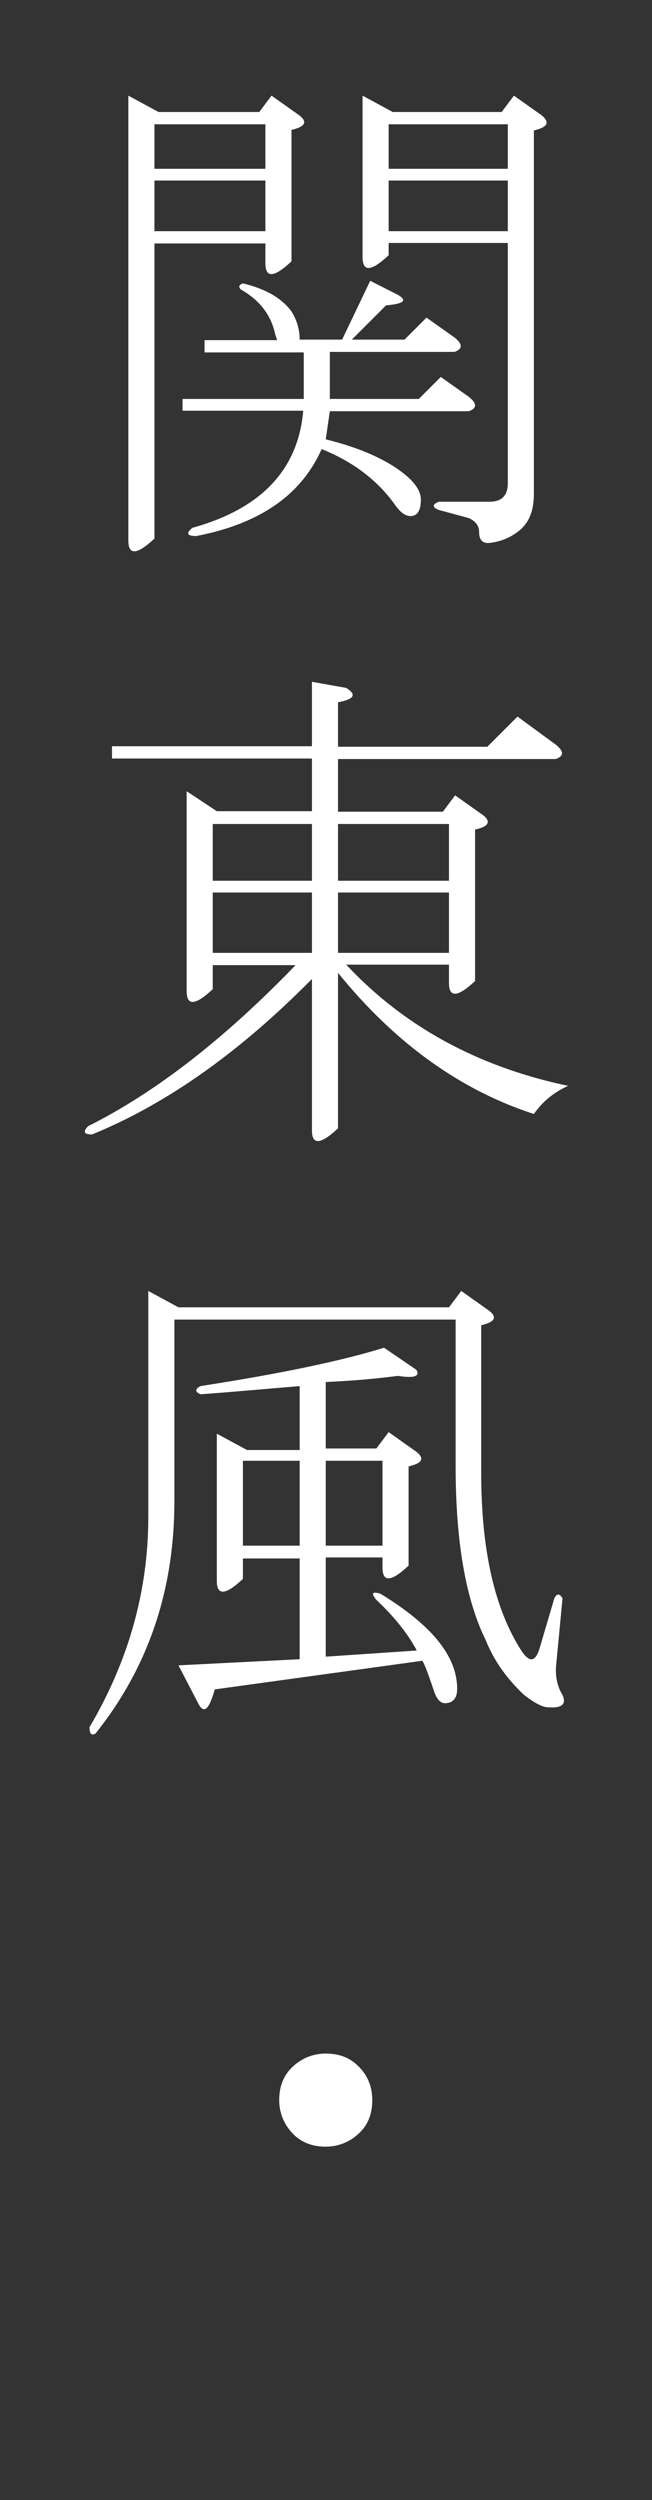
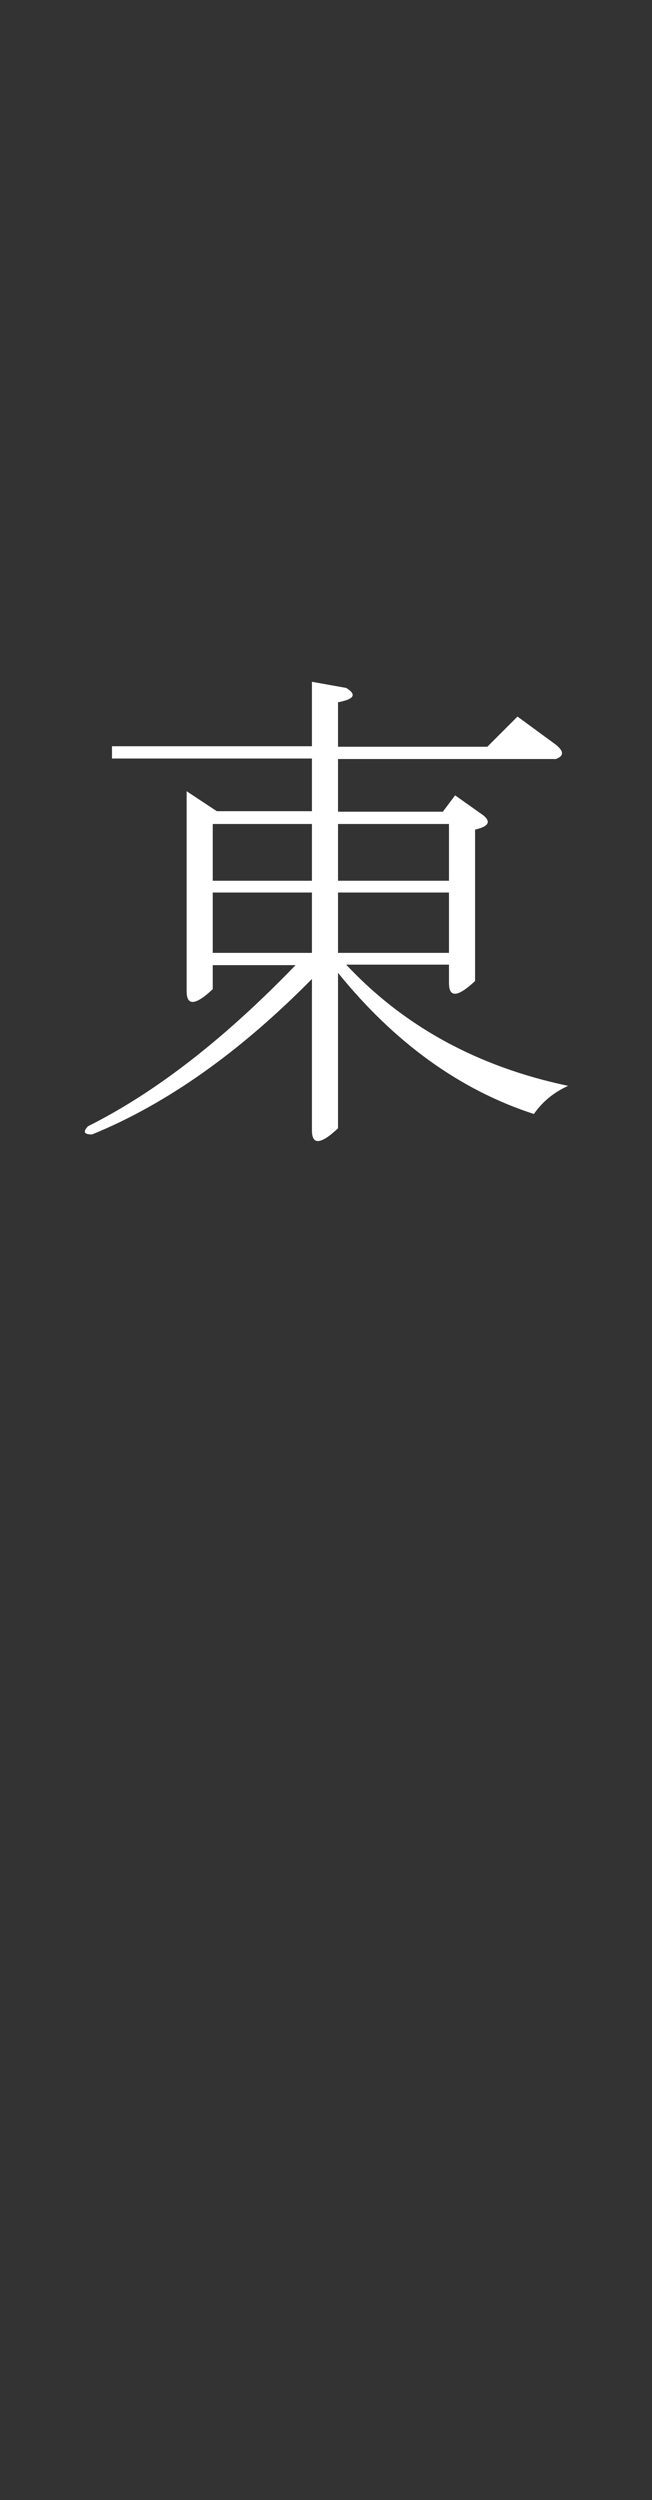
<svg xmlns="http://www.w3.org/2000/svg" version="1.1" id="関東風_x30FB_" x="0px" y="0px" viewBox="0 0 127.5 488.8" style="enable-background:new 0 0 127.5 488.8;" xml:space="preserve">
  <rect x="0" y="0" width="127.5" height="488.8" fill="#333333" stroke="none" />
  <style type="text/css">
	.st0{fill:#FFFFFF;}
</style>
  <g>
-     <path class="st0" d="M50.7,21.9l2.4-3.2l5.5,3.9c1.6,1.3,1,2.2-1.6,2.8v25.7c-3.4,3.2-5.1,3.3-5.1,0.4v-3.9H30.2v57.7   c-3.4,3.2-5.1,3.3-5.1,0.4V18.7l5.9,3.2H50.7z M30.2,33h21.7v-8.7H30.2V33z M30.2,35.3v9.9h21.7v-9.9H30.2z M82.3,97.7   c0,2.1-0.7,3.2-2,3.2c-1.1,0-2.1-0.8-3.2-2.4c-3.4-4.7-8.2-8.3-14.2-10.7c-4,9-12.1,14.6-24.5,17c-1.8,0-2.1-0.5-0.8-1.6   c13.4-3.7,20.7-11.3,21.7-22.9H35.7V78h23.7v-9.1H40v-2.4h14.2l-0.4-1.2c-0.8-3.7-3-6.6-6.7-8.7c-0.5-0.5-0.4-0.9,0.4-1.2   c4.5,1.1,7.6,2.9,9.5,5.5c1,1.6,1.6,3.4,1.6,5.5h8.3l5.5-11.5l5.5,2.8c1.8,1.1,1,1.7-2.4,2l-6.7,6.7h10.3l4.3-4.3l5.5,3.9   c1.6,1.3,1.6,2.2,0,2.8H64.5V78h17.4l4.3-4.3l5.5,3.9c1.6,1.3,1.6,2.2,0,2.8H64.5l-0.8,5.5c5.3,1.3,9.6,3,13,5.1   C80.5,93.4,82.3,95.6,82.3,97.7z M104.4,25.5v71.1c0,3.2-0.9,5.5-2.8,7.1c-1.6,1.3-3.4,2.1-5.5,2.4c-1.6,0.3-2.4-0.4-2.4-2   c0-1.3-0.7-2.2-2-2.8l-5.9-1.6c-1.3-0.5-1.3-1.1,0-1.6h9.9c2.4,0,3.6-1.2,3.6-3.6v-47H76v2.4c-3.4,3.2-5.1,3.3-5.1,0.4V18.7   l5.9,3.2h21.3l2.4-3.2l5.5,3.9C107.6,24,107,24.9,104.4,25.5z M99.3,24.3H76V33h23.3V24.3z M99.3,35.3H76v9.9h23.3V35.3z" />
    <path class="st0" d="M57.8,188.7H41.6v4.7c-3.4,3.2-5.1,3.3-5.1,0.4v-39.1l5.9,3.9H61v-10.3H21.9v-2.4H61v-12.6l6.7,1.2   c2.1,1.3,1.6,2.2-1.6,2.8v8.7h29.2l5.9-5.9l7.5,5.5c1.6,1.3,1.6,2.2,0,2.8H66.1v10.3h20.5l2.4-3.2l5.5,3.9c1.6,1.3,1,2.2-1.6,2.8   v29.6c-3.4,3.2-5.1,3.3-5.1,0.4v-3.6H67.7c11.3,12.1,25.8,20,43.4,23.7c-2.9,1.3-5.1,3.2-6.7,5.5c-14.5-4.7-27.3-14-38.3-27.6v30.4   c-3.4,3.2-5.1,3.3-5.1,0.4v-29.6c-14,14.2-28.3,24.4-43,30.4c-1.6,0-1.8-0.5-0.8-1.6C30.6,213.5,44.1,202.9,57.8,188.7z    M41.6,161.1v11.1H61v-11.1H41.6z M41.6,174.5v11.8H61v-11.8H41.6z M66.1,161.1v11.1h21.7v-11.1H66.1z M66.1,174.5v11.8h21.7v-11.8   H66.1z" />
-     <path class="st0" d="M89,258H34.1v35.5c0,17.4-5.1,32.5-15.4,45.4c-0.8,0.5-1.2,0.1-1.2-1.2c7.6-12.9,11.5-26.6,11.5-41.1v-44.2   l5.9,3.2h52.9l2.4-3.2l5.5,3.9c1.6,1.3,1,2.2-1.6,2.8V288c0,15,2.6,26.6,7.9,34.8c1.6,2.4,2.8,2.1,3.6-0.8l2.8-9.5c0.5-1,1-1,1.6,0   l-1.2,12.6c-0.3,2.4,0.1,4.5,1.2,6.3c0.8,1.8-0.1,2.6-2.8,2.4c-1.1,0-2.6-0.8-4.7-2.4c-3.4-3.2-5.9-6.7-7.5-10.7   c-3.9-7.9-5.9-19.2-5.9-34V258z M63.7,270.2v13h9.9l2.4-3.2l5.5,3.9c1.6,1.3,1,2.2-1.6,2.8v19.4c-3.4,3.2-5.1,3.3-5.1,0.4v-2H63.7   v19.4l17.8-1.2c-1.8-3.4-4.5-6.7-7.9-9.9c-1.1-1.3-0.8-1.7,0.8-1.2c10,6.1,15,12.2,15,18.6c0,1.8-0.8,2.8-2.4,2.8   c-0.8,0-1.5-0.7-2-2c-1.1-3.2-1.8-5.3-2.4-6.3L42,330.3c-1.1,3.9-2.1,4.9-3.2,2.8l-3.9-7.5l23.7-1.2v-19.7H47.5v4   c-3.4,3.2-5.1,3.3-5.1,0.4v-28.8l5.9,3.2h10.3V271c-6.1,0.5-12.5,1.1-19.4,1.6c-1.1-0.5-1.1-1,0-1.6c15.5-2.4,27.5-4.9,35.9-7.5   l6.3,4.3c0.8,1.3-0.4,1.7-3.6,1.2C73.2,269.6,68.5,270,63.7,270.2z M47.5,302.2h11.1v-16.6H47.5V302.2z M63.7,285.6v16.6h11.1   v-16.6H63.7z" />
-     <path class="st0" d="M72.8,410.6c0,2.6-0.8,4.7-2.4,6.3c-1.8,1.8-4.1,2.8-6.7,2.8c-2.6,0-4.7-0.8-6.3-2.4c-1.8-1.8-2.8-4.1-2.8-6.7   c0-2.6,0.8-4.7,2.4-6.3c1.8-1.8,4.1-2.8,6.7-2.8c2.6,0,4.7,0.8,6.3,2.4C71.9,405.7,72.8,408,72.8,410.6z" />
  </g>
</svg>